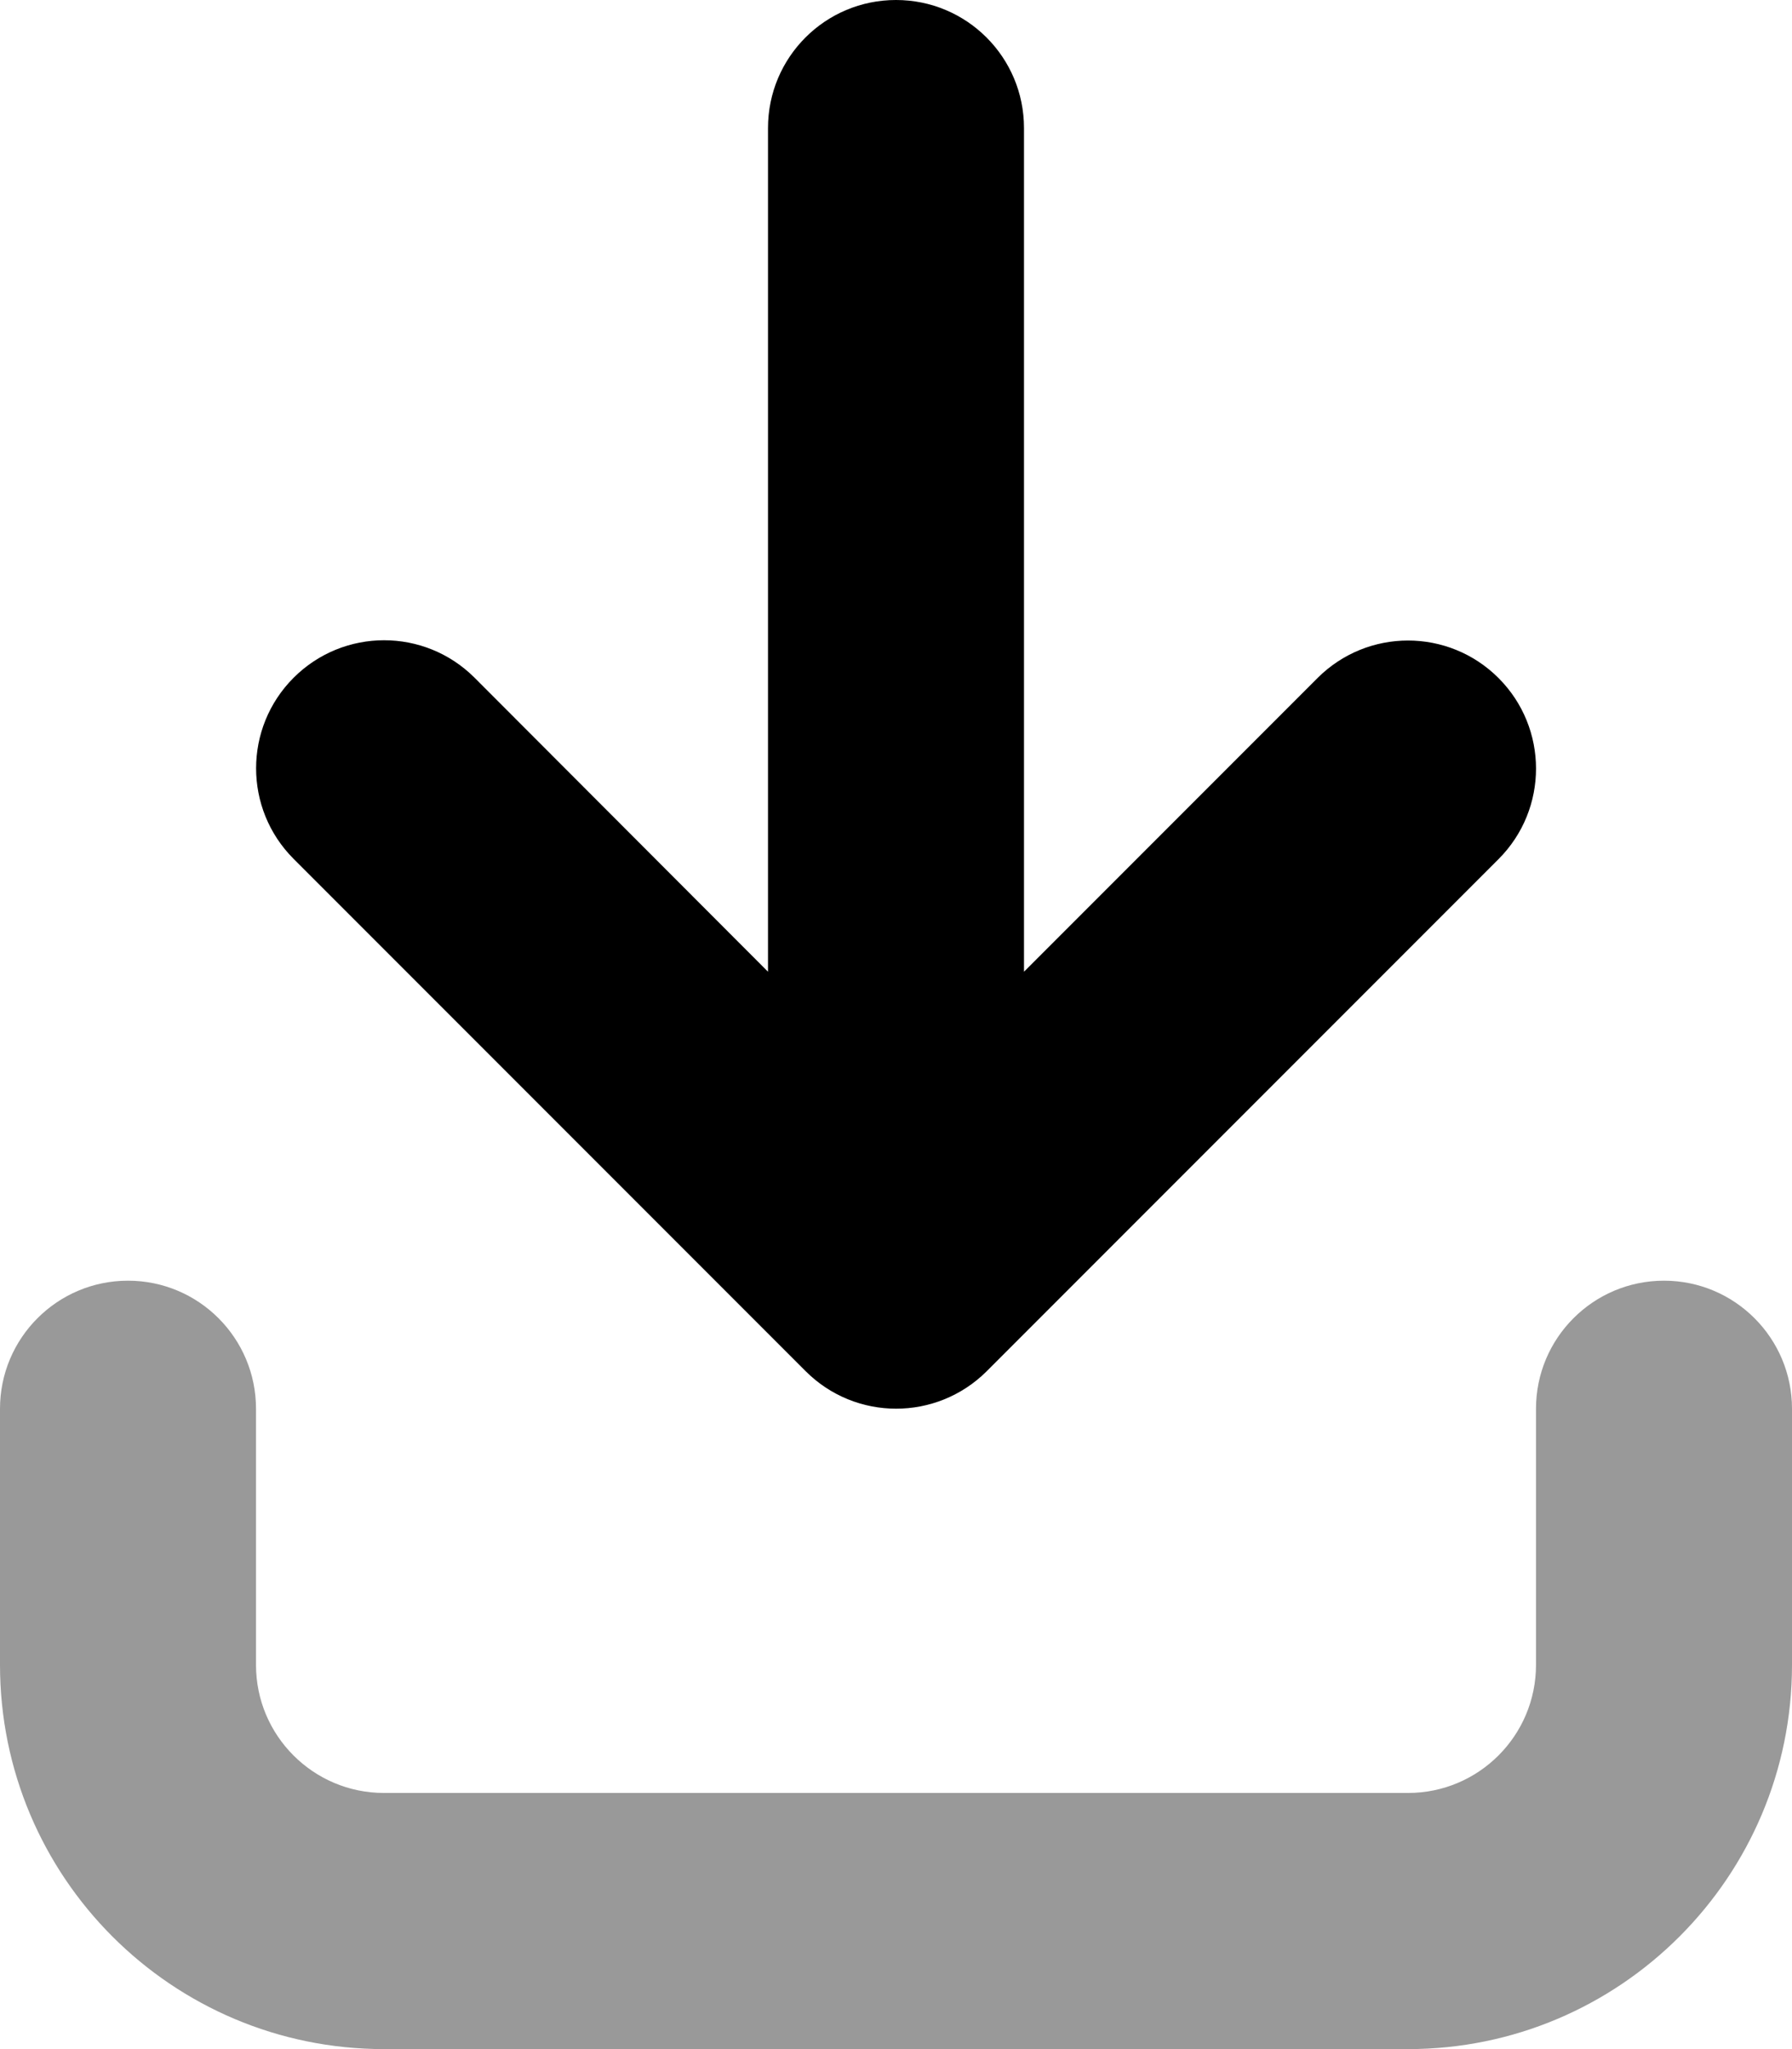
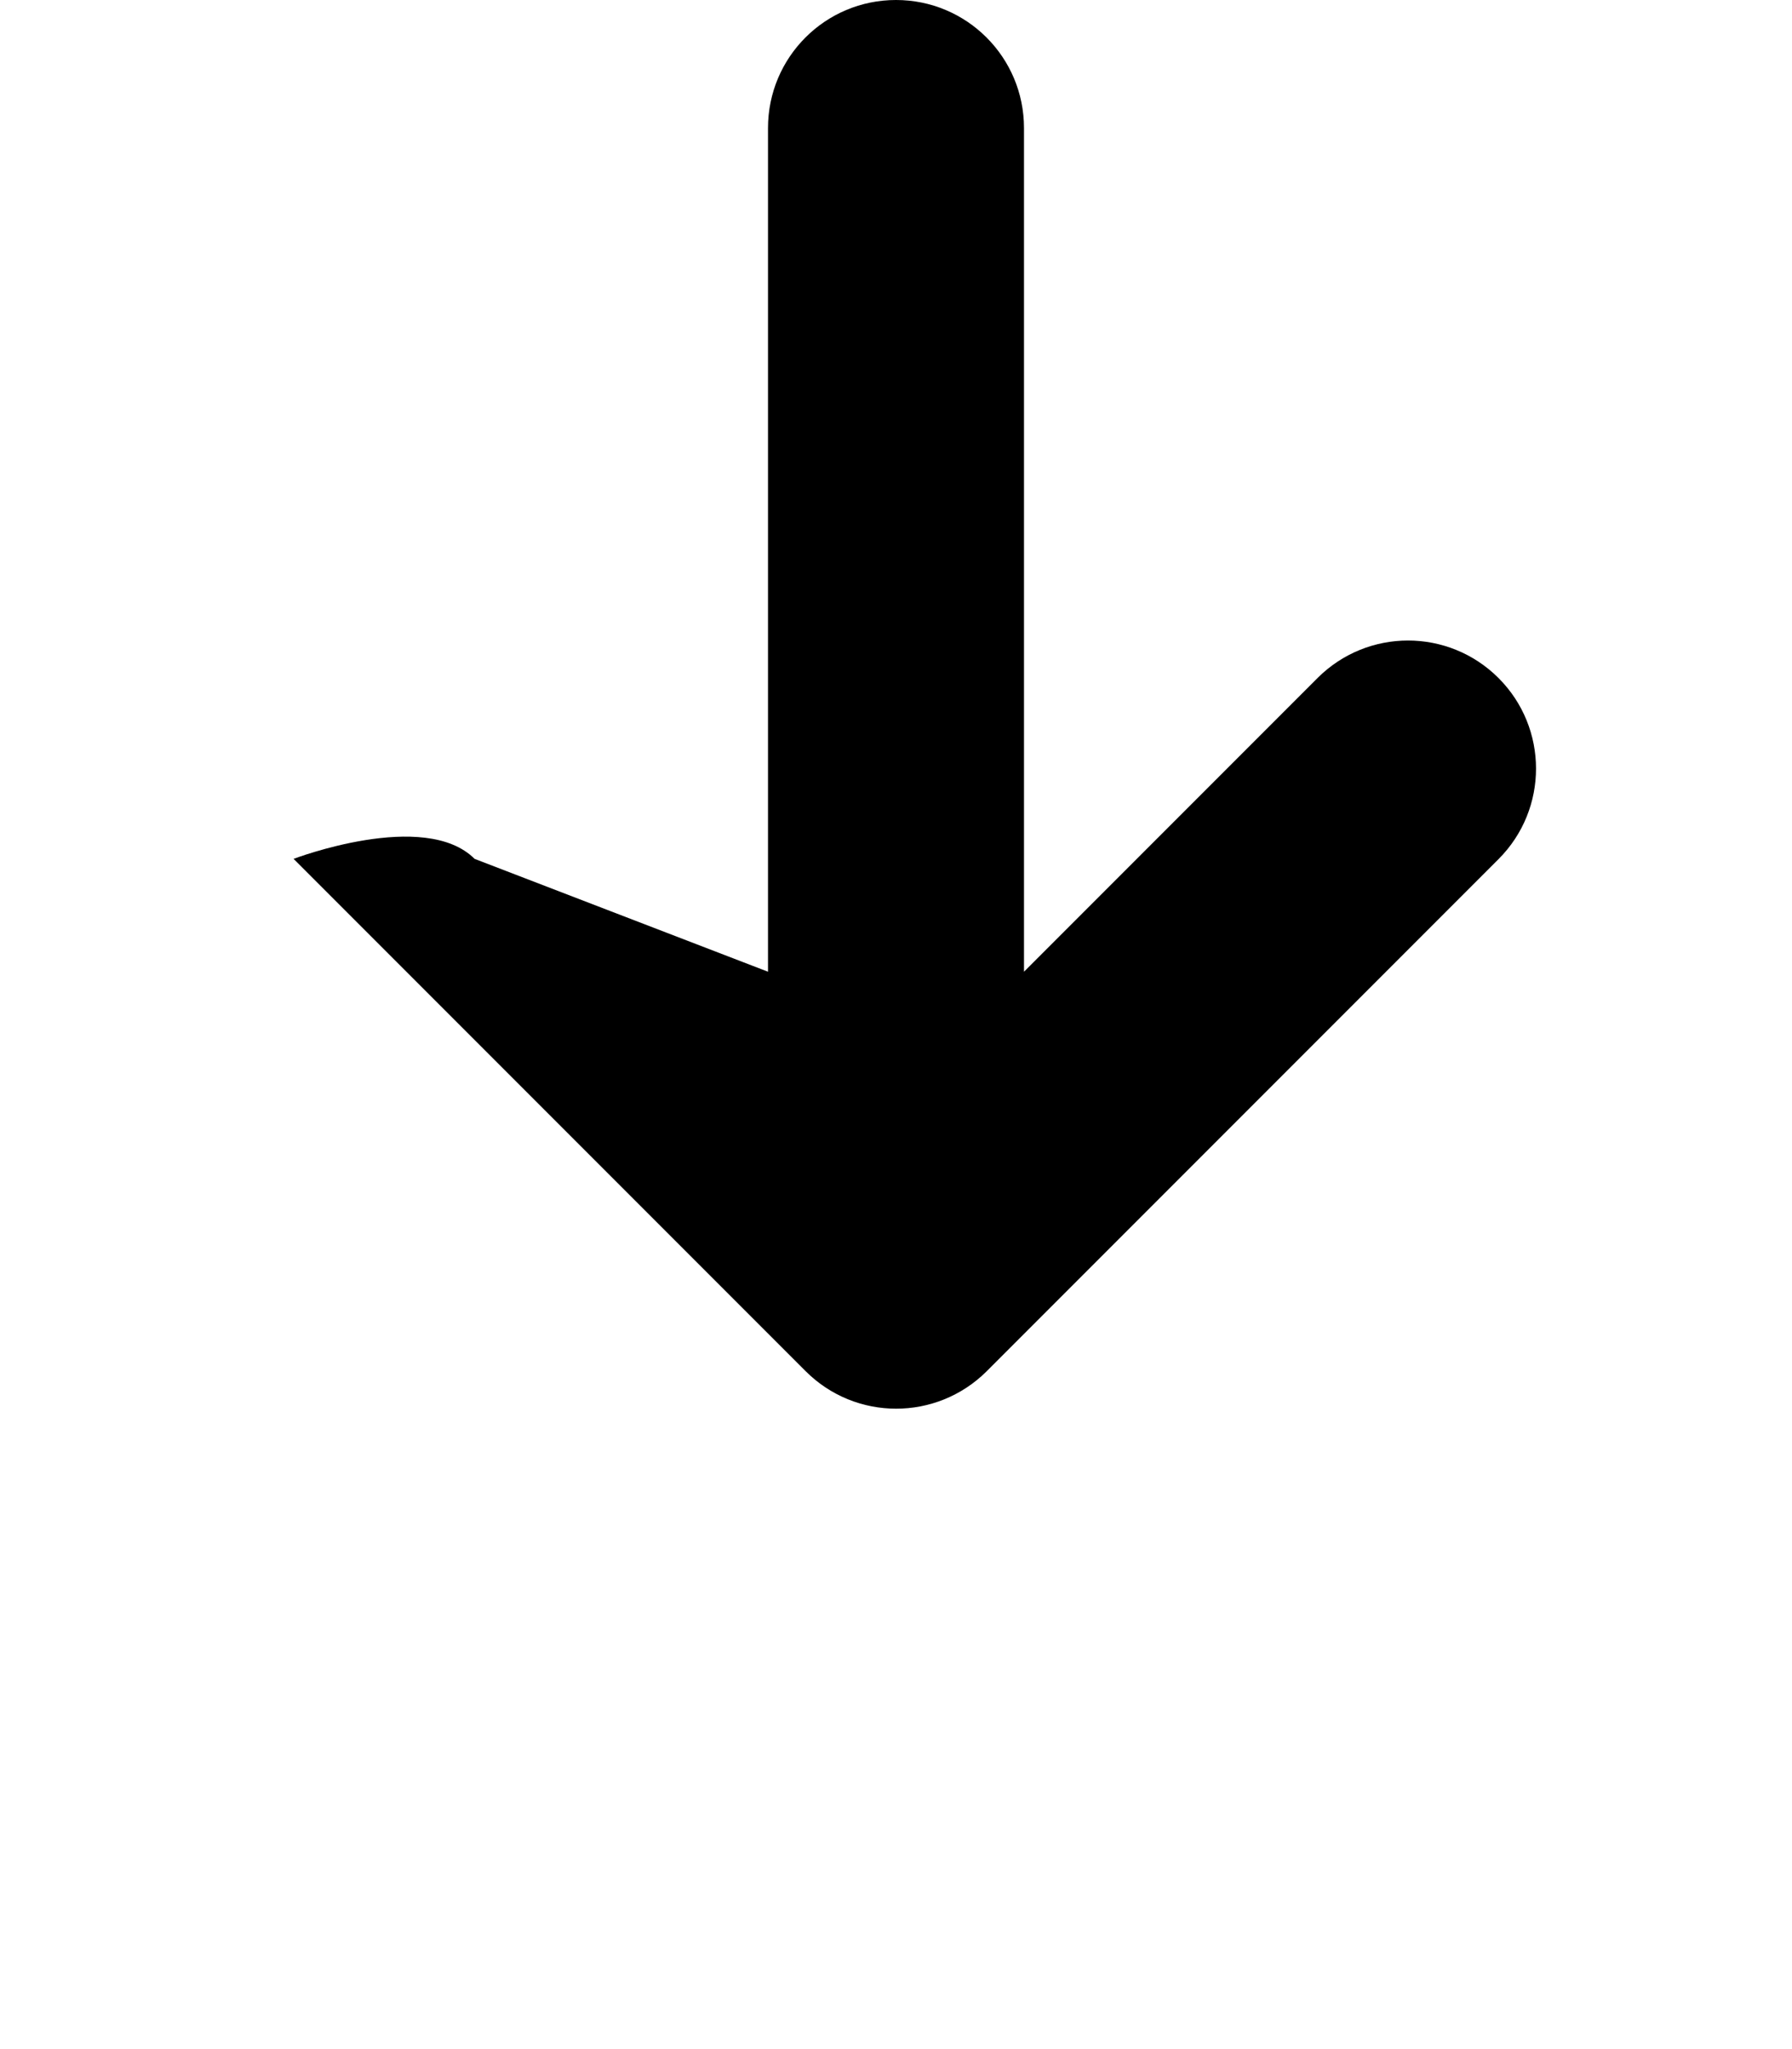
<svg xmlns="http://www.w3.org/2000/svg" viewBox="0 0 448 512">
  <defs>
    <style>.fa-secondary{opacity:.4}</style>
  </defs>
-   <path class="fa-primary" d="M201.4 342.6l-128-128c-12.5-12.5-12.5-32.75 0-45.25s32.75-12.5 45.25 0L192 242.8V32c0-17.69 14.31-32 32-32s32 14.31 32 32v210.8l73.38-73.38c12.5-12.5 32.75-12.5 45.25 0c12.49 12.49 12.51 32.74 0 45.25l-128 128C234.1 355.1 213.9 355.1 201.4 342.6z" />
-   <path class="fa-secondary" d="M448 416v-64c0-17.67-14.33-32-32-32s-32 14.33-32 32v64c0 17.67-14.33 32-32 32H96c-17.67 0-32-14.33-32-32v-64c0-17.67-14.33-32-32-32s-32 14.33-32 32v64c0 53.02 42.98 96 96 96h256C405 512 448 469 448 416z" />
+   <path class="fa-primary" d="M201.4 342.6l-128-128s32.75-12.5 45.25 0L192 242.8V32c0-17.69 14.31-32 32-32s32 14.31 32 32v210.8l73.38-73.38c12.5-12.5 32.75-12.5 45.25 0c12.49 12.49 12.51 32.74 0 45.25l-128 128C234.1 355.1 213.9 355.1 201.4 342.6z" />
</svg>